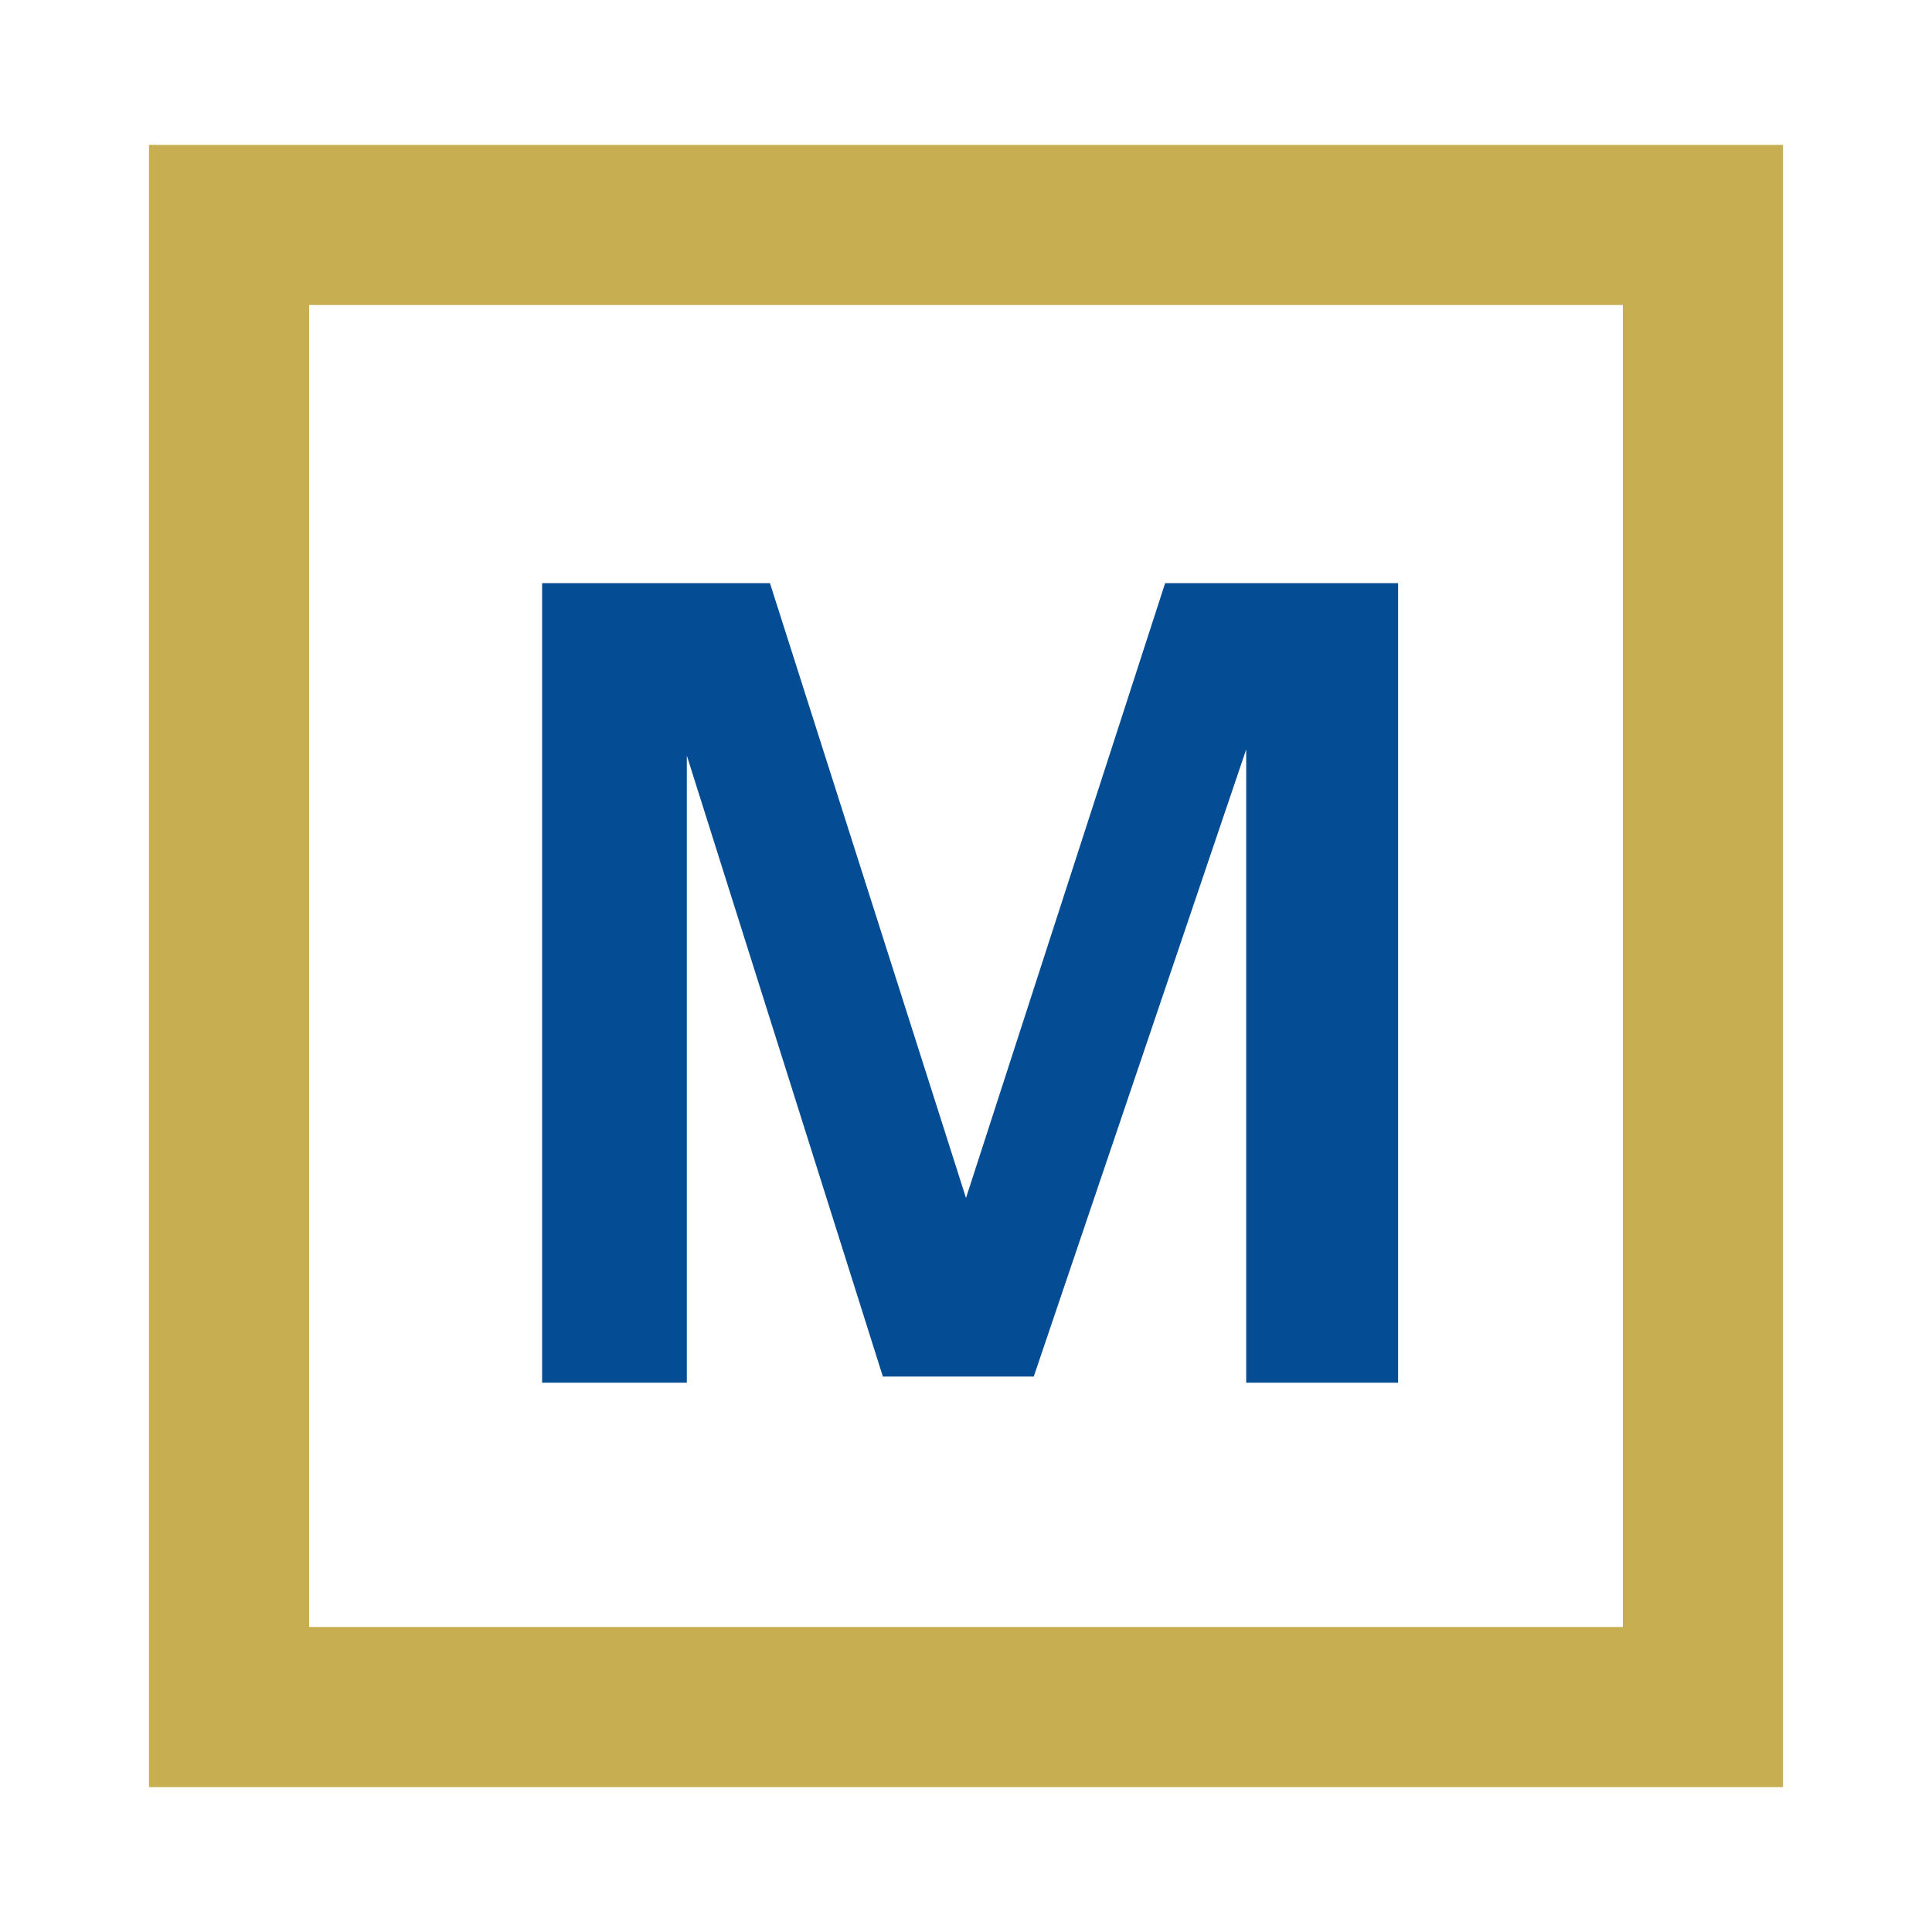
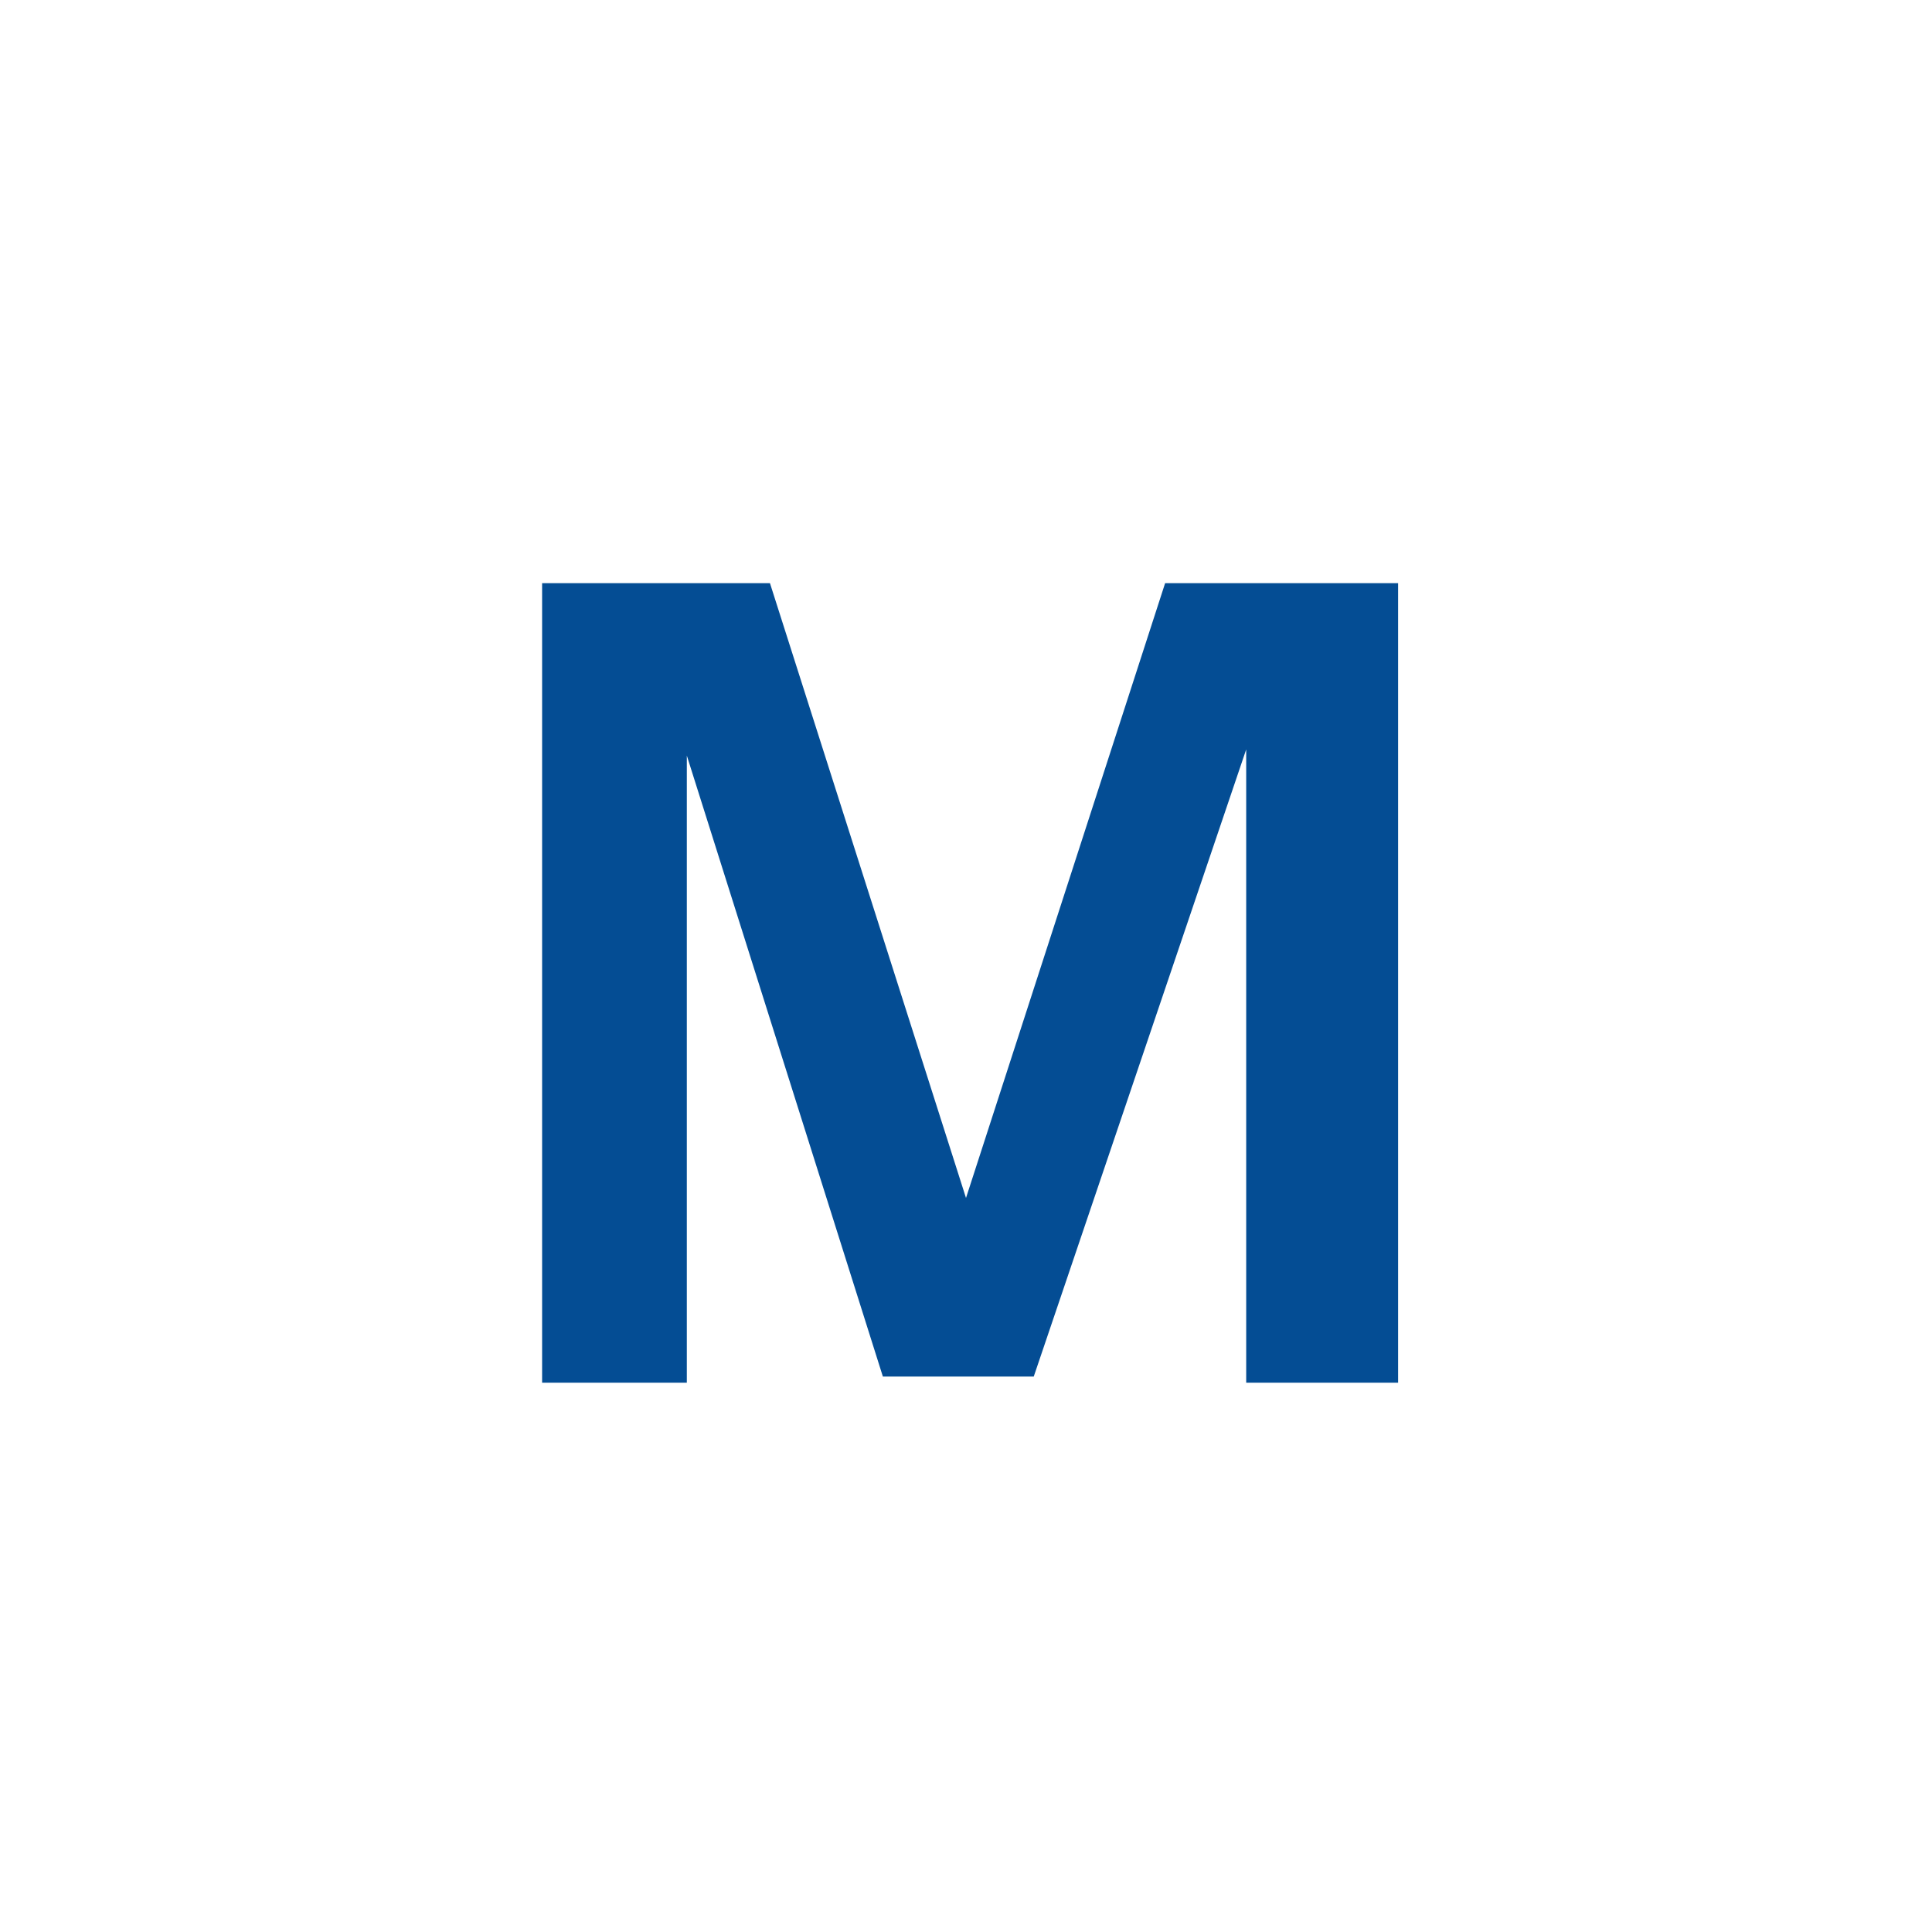
<svg xmlns="http://www.w3.org/2000/svg" version="1.1" id="Layer_1" x="0px" y="0px" width="200px" height="200px" viewBox="0 0 200 200" enable-background="new 0 0 200 200" xml:space="preserve">
  <g>
    <g>
-       <path fill="#C7AF51" d="M184.575,185H15.425V15h169.151V185z M32,168.425H168V31.575H32V168.425z" />
-     </g>
+       </g>
    <polygon fill="#044D94" points="129.006,143.138 144.731,143.138 144.731,60.369 120.613,60.369 100,124.013 79.706,60.369    56.119,60.369 56.119,143.138 71.1,143.138 71.1,78.219 91.394,142.5 107.013,142.5 129.006,77.581  " />
  </g>
</svg>